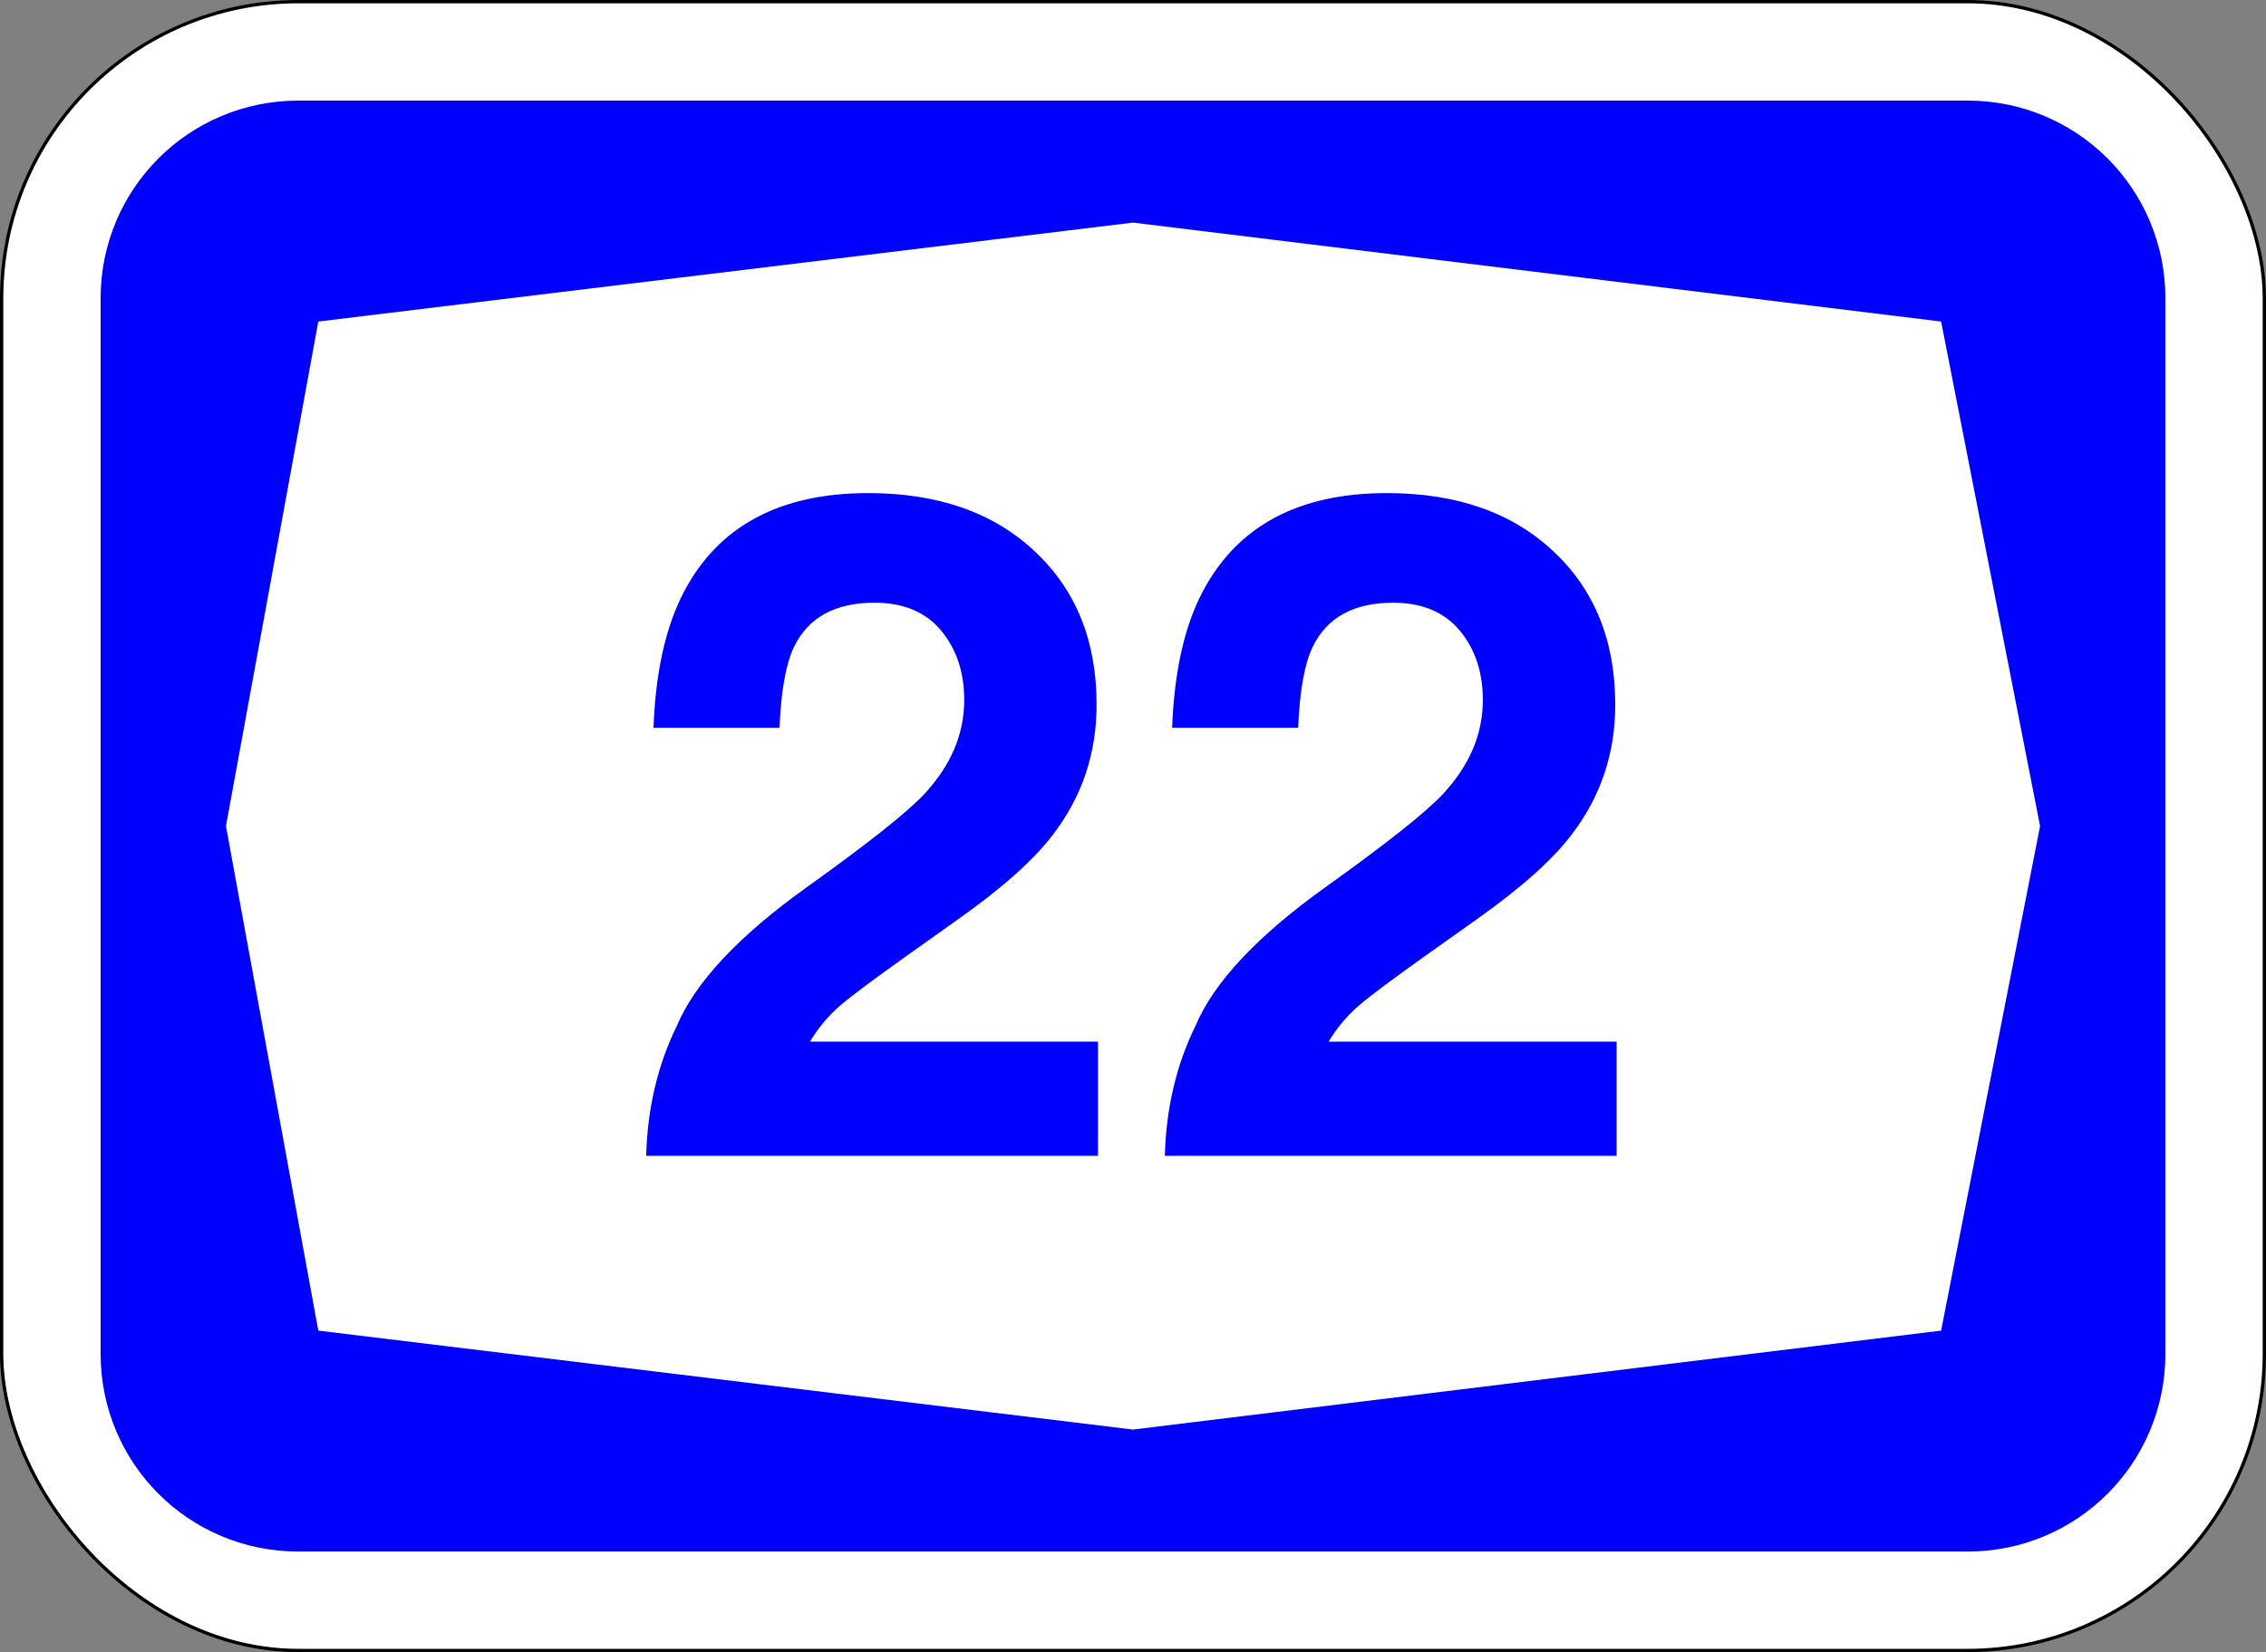
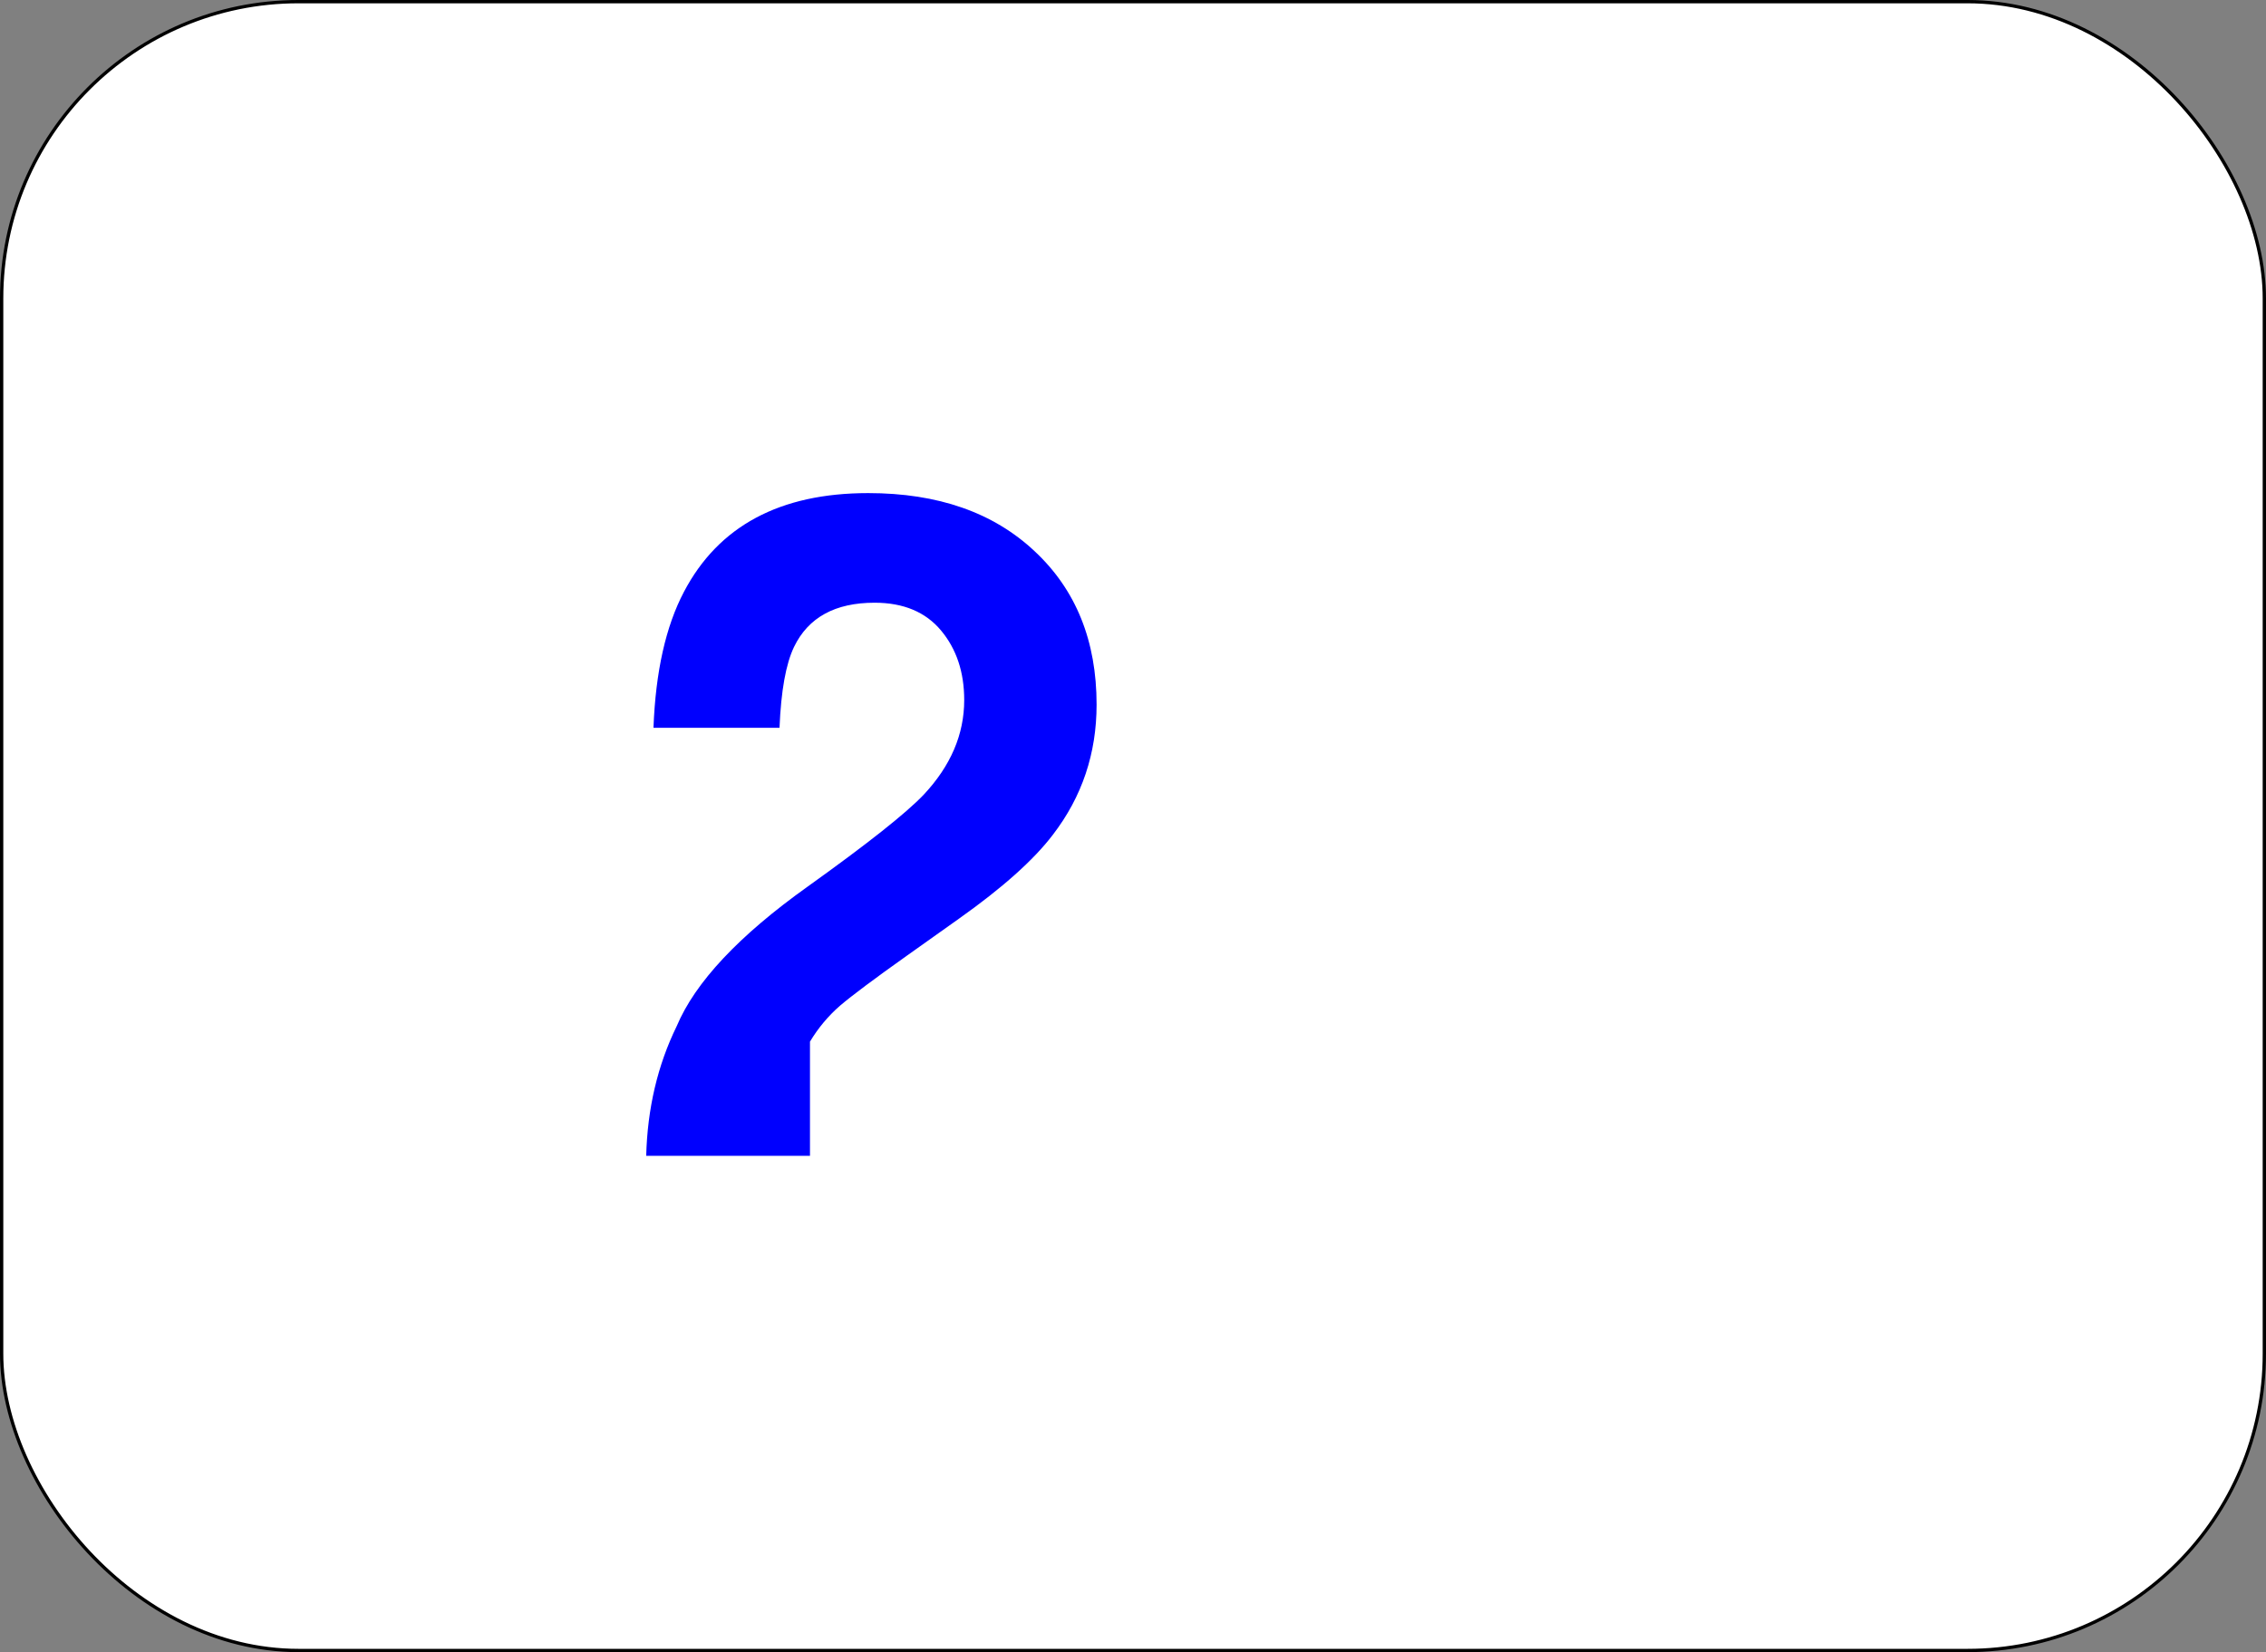
<svg xmlns="http://www.w3.org/2000/svg" id="svg6542" version="1.1" viewBox="0 0 181.769 132.556" height="501" width="687">
  <rect x="0" y="0" width="181.769" height="132.556" fill="#808080" stroke="none" />
  <defs id="defs6536" />
  <rect style="opacity:1;fill:#ffffff;fill-opacity:1;fill-rule:nonzero;stroke:#000000;stroke-width:0.265;stroke-linejoin:miter;stroke-miterlimit:4;stroke-dasharray:none;stroke-opacity:1" id="rect7087" width="181.504" height="132.292" x="0.132" y="0.132" rx="23.812" ry="23.812" />
-   <path style="opacity:1;fill:#0000FE;fill-opacity:1;fill-rule:nonzero;stroke:none;stroke-width:0.132;stroke-linejoin:miter;stroke-miterlimit:4;stroke-dasharray:none;stroke-opacity:1" d="m 23.945,8.07 c -8.795,0 -15.875,7.08 -15.875,15.875 v 84.667 c 0,8.795 7.08,15.875 15.875,15.875 H 157.824 c 8.795,0 15.875,-7.08 15.875,-15.875 V 23.945 c 0,-8.795 -7.08,-15.875 -15.875,-15.875 z m 66.94,9.79 64.823,7.938 7.938,40.481 -7.938,40.481 -64.823,7.938 -65.352,-7.938 -7.408,-40.481 7.408,-40.481 z" id="rect7162" />
  <g id="text7197" style="font-style:normal;font-variant:normal;font-weight:bold;font-stretch:normal;font-size:74.74px;line-height:125%;font-family:Helvetica;-inkscape-font-specification:'Helvetica Bold';text-align:center;letter-spacing:0px;word-spacing:0px;writing-mode:lr-tb;text-anchor:middle;fill:#0000FE;fill-opacity:1;stroke:none;stroke-width:0.265px;stroke-linecap:butt;stroke-linejoin:miter;stroke-opacity:1" aria-label="22">
-     <path id="path2359" style="font-style:normal;font-variant:normal;font-weight:bold;font-stretch:normal;font-family:Helvetica;-inkscape-font-specification:'Helvetica Bold';fill:#0000FE;fill-opacity:1;stroke-width:0.265px" d="m 51.836,92.736 q 0.146,-5.693 2.445,-10.401 2.226,-5.292 10.51,-11.204 7.189,-5.146 9.306,-7.372 3.248,-3.467 3.248,-7.591 0,-3.357 -1.861,-5.584 -1.861,-2.226 -5.328,-2.226 -4.744,0 -6.459,3.54 -0.985,2.044 -1.168,6.496 H 52.419 q 0.255,-6.751 2.445,-10.912 4.16,-7.919 14.78,-7.919 8.394,0 13.357,4.671 4.963,4.635 4.963,12.299 0,5.876 -3.503,10.437 -2.299,3.029 -7.554,6.751 l -4.16,2.956 q -3.905,2.774 -5.365,4.014 -1.423,1.241 -2.409,2.883 h 23.101 v 9.16 z" />
-     <path id="path2361" style="font-style:normal;font-variant:normal;font-weight:bold;font-stretch:normal;font-family:Helvetica;-inkscape-font-specification:'Helvetica Bold';fill:#0000FE;fill-opacity:1;stroke-width:0.265px" d="m 93.439,92.736 q 0.146,-5.693 2.445,-10.401 2.226,-5.292 10.51,-11.204 7.189,-5.146 9.306,-7.372 3.248,-3.467 3.248,-7.591 0,-3.357 -1.861,-5.584 -1.861,-2.226 -5.328,-2.226 -4.744,0 -6.459,3.54 -0.985,2.044 -1.168,6.496 H 94.023 q 0.255,-6.751 2.445,-10.912 4.16,-7.919 14.78,-7.919 8.394,0 13.357,4.671 4.963,4.635 4.963,12.299 0,5.876 -3.503,10.437 -2.299,3.029 -7.554,6.751 l -4.16,2.956 q -3.905,2.774 -5.365,4.014 -1.423,1.241 -2.409,2.883 h 23.101 v 9.16 z" />
+     <path id="path2359" style="font-style:normal;font-variant:normal;font-weight:bold;font-stretch:normal;font-family:Helvetica;-inkscape-font-specification:'Helvetica Bold';fill:#0000FE;fill-opacity:1;stroke-width:0.265px" d="m 51.836,92.736 q 0.146,-5.693 2.445,-10.401 2.226,-5.292 10.51,-11.204 7.189,-5.146 9.306,-7.372 3.248,-3.467 3.248,-7.591 0,-3.357 -1.861,-5.584 -1.861,-2.226 -5.328,-2.226 -4.744,0 -6.459,3.54 -0.985,2.044 -1.168,6.496 H 52.419 q 0.255,-6.751 2.445,-10.912 4.16,-7.919 14.78,-7.919 8.394,0 13.357,4.671 4.963,4.635 4.963,12.299 0,5.876 -3.503,10.437 -2.299,3.029 -7.554,6.751 l -4.16,2.956 q -3.905,2.774 -5.365,4.014 -1.423,1.241 -2.409,2.883 v 9.16 z" />
  </g>
</svg>